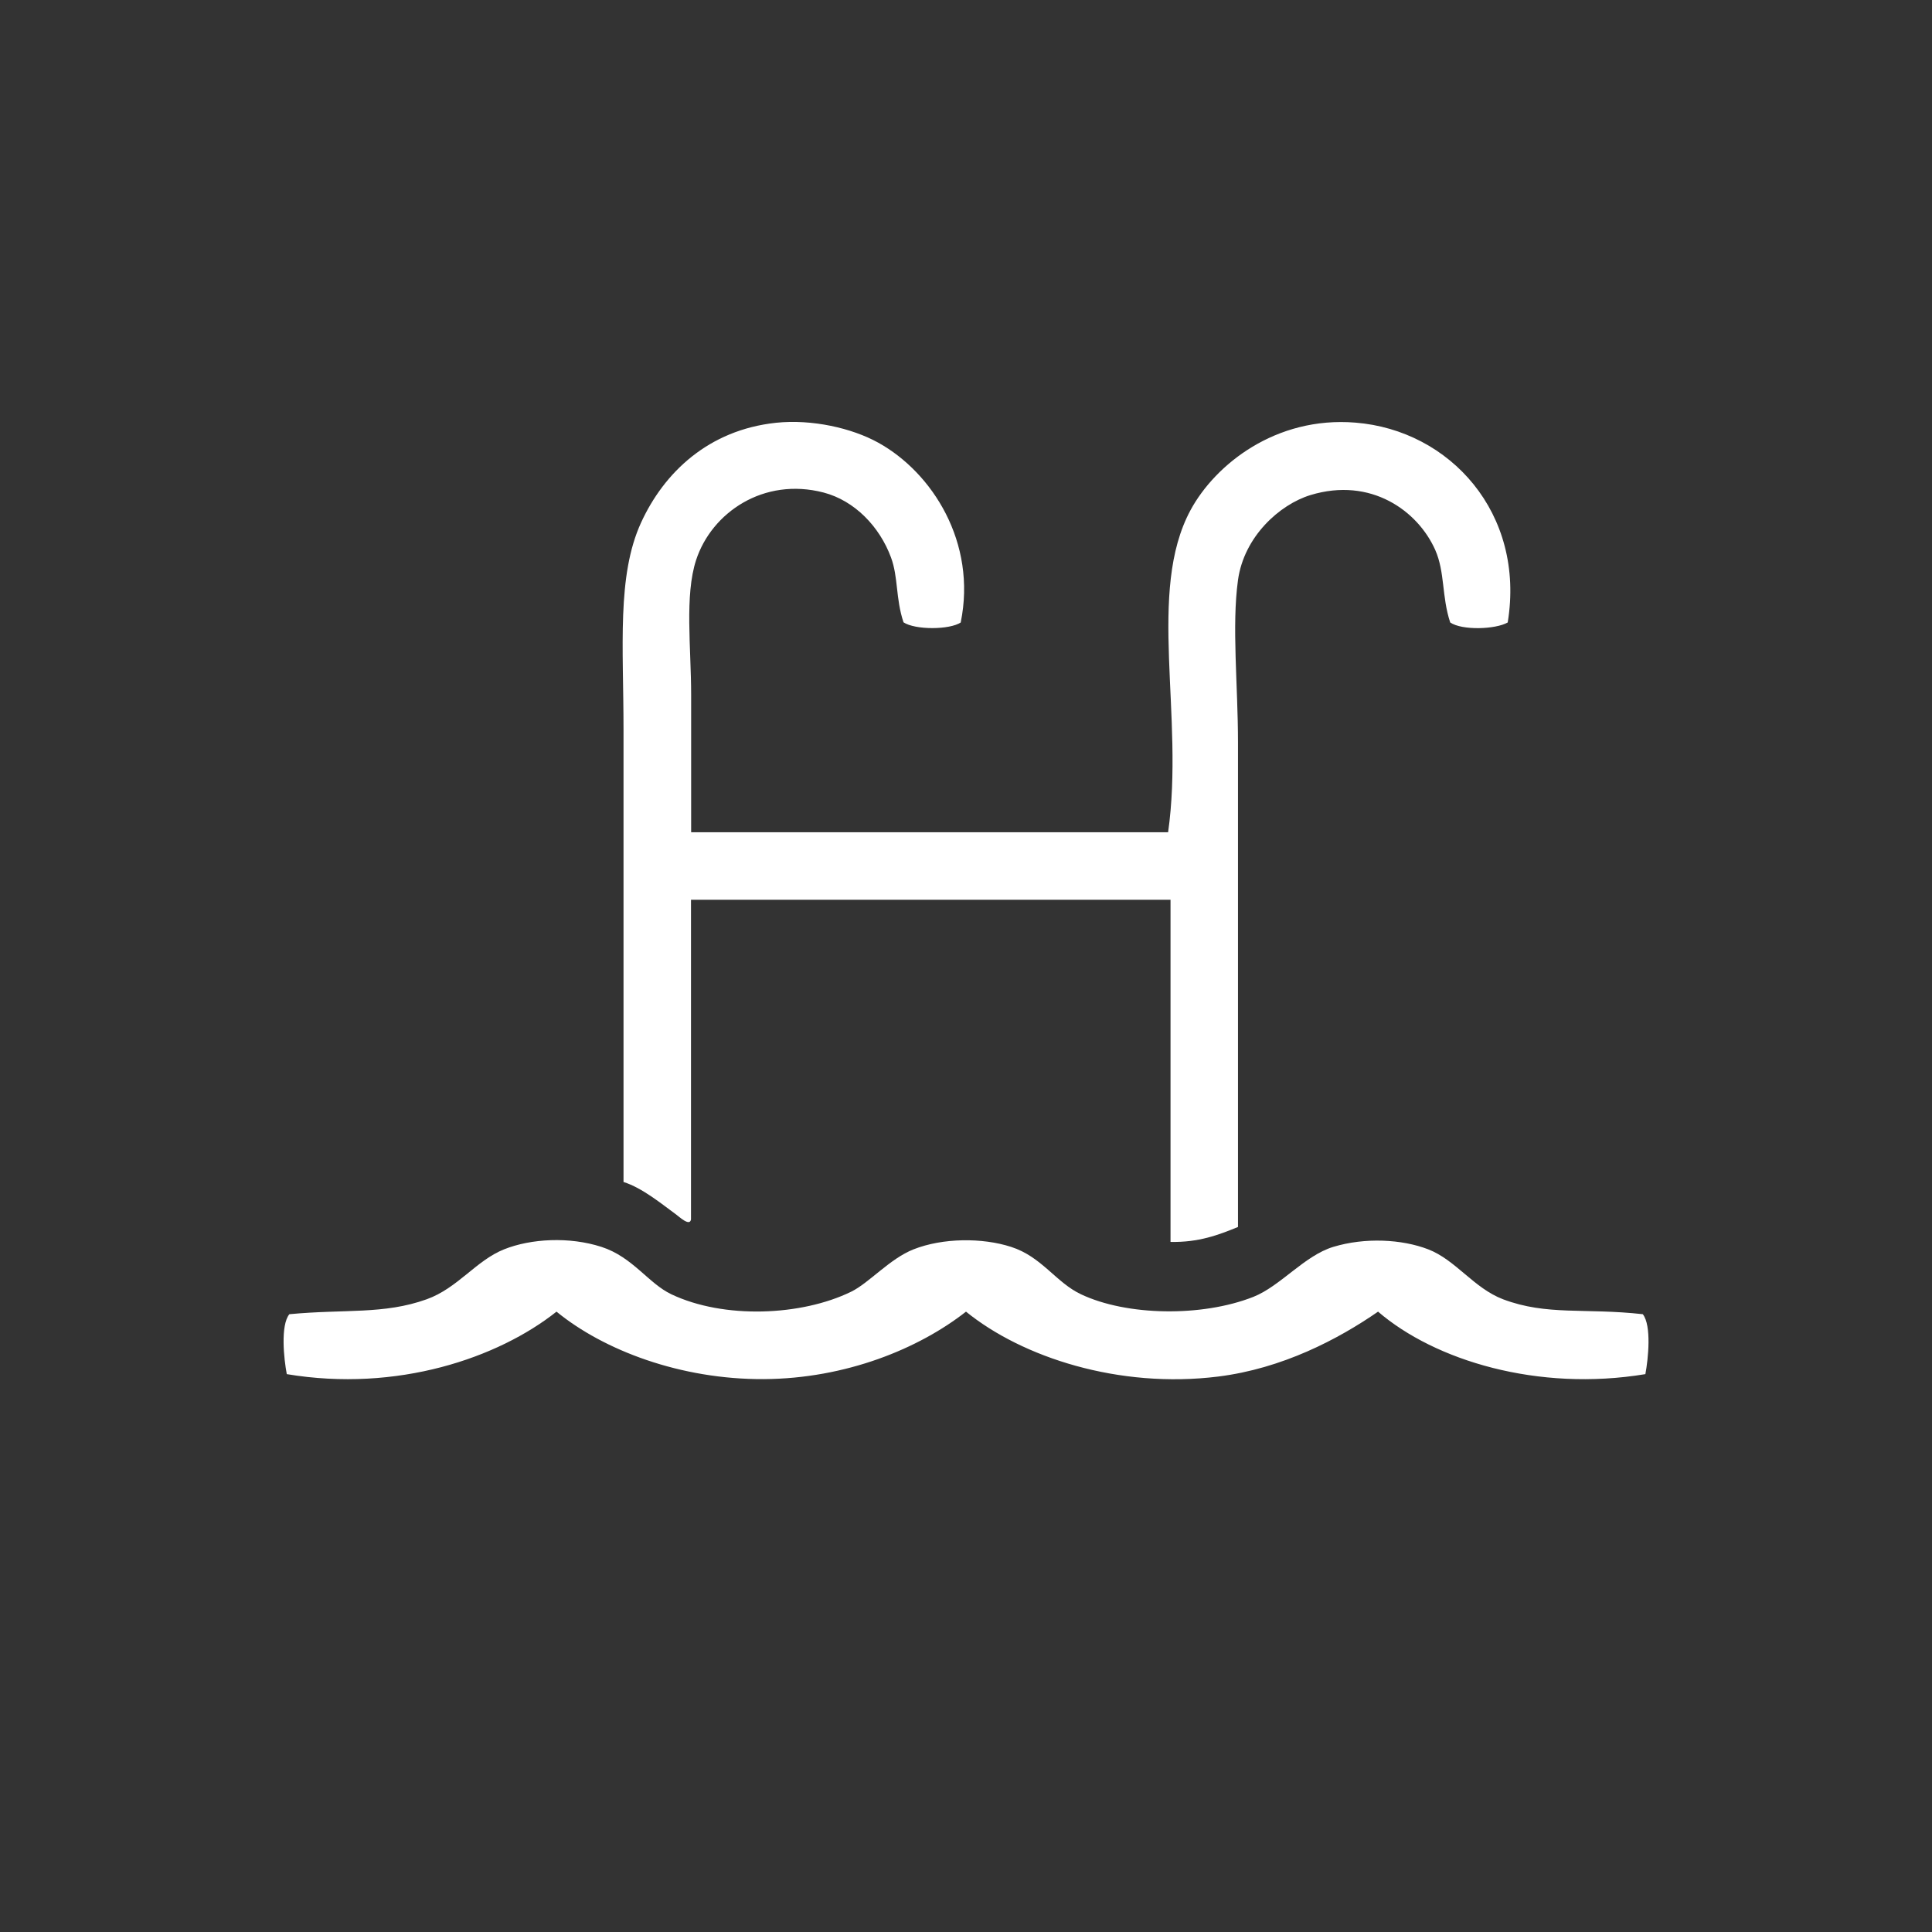
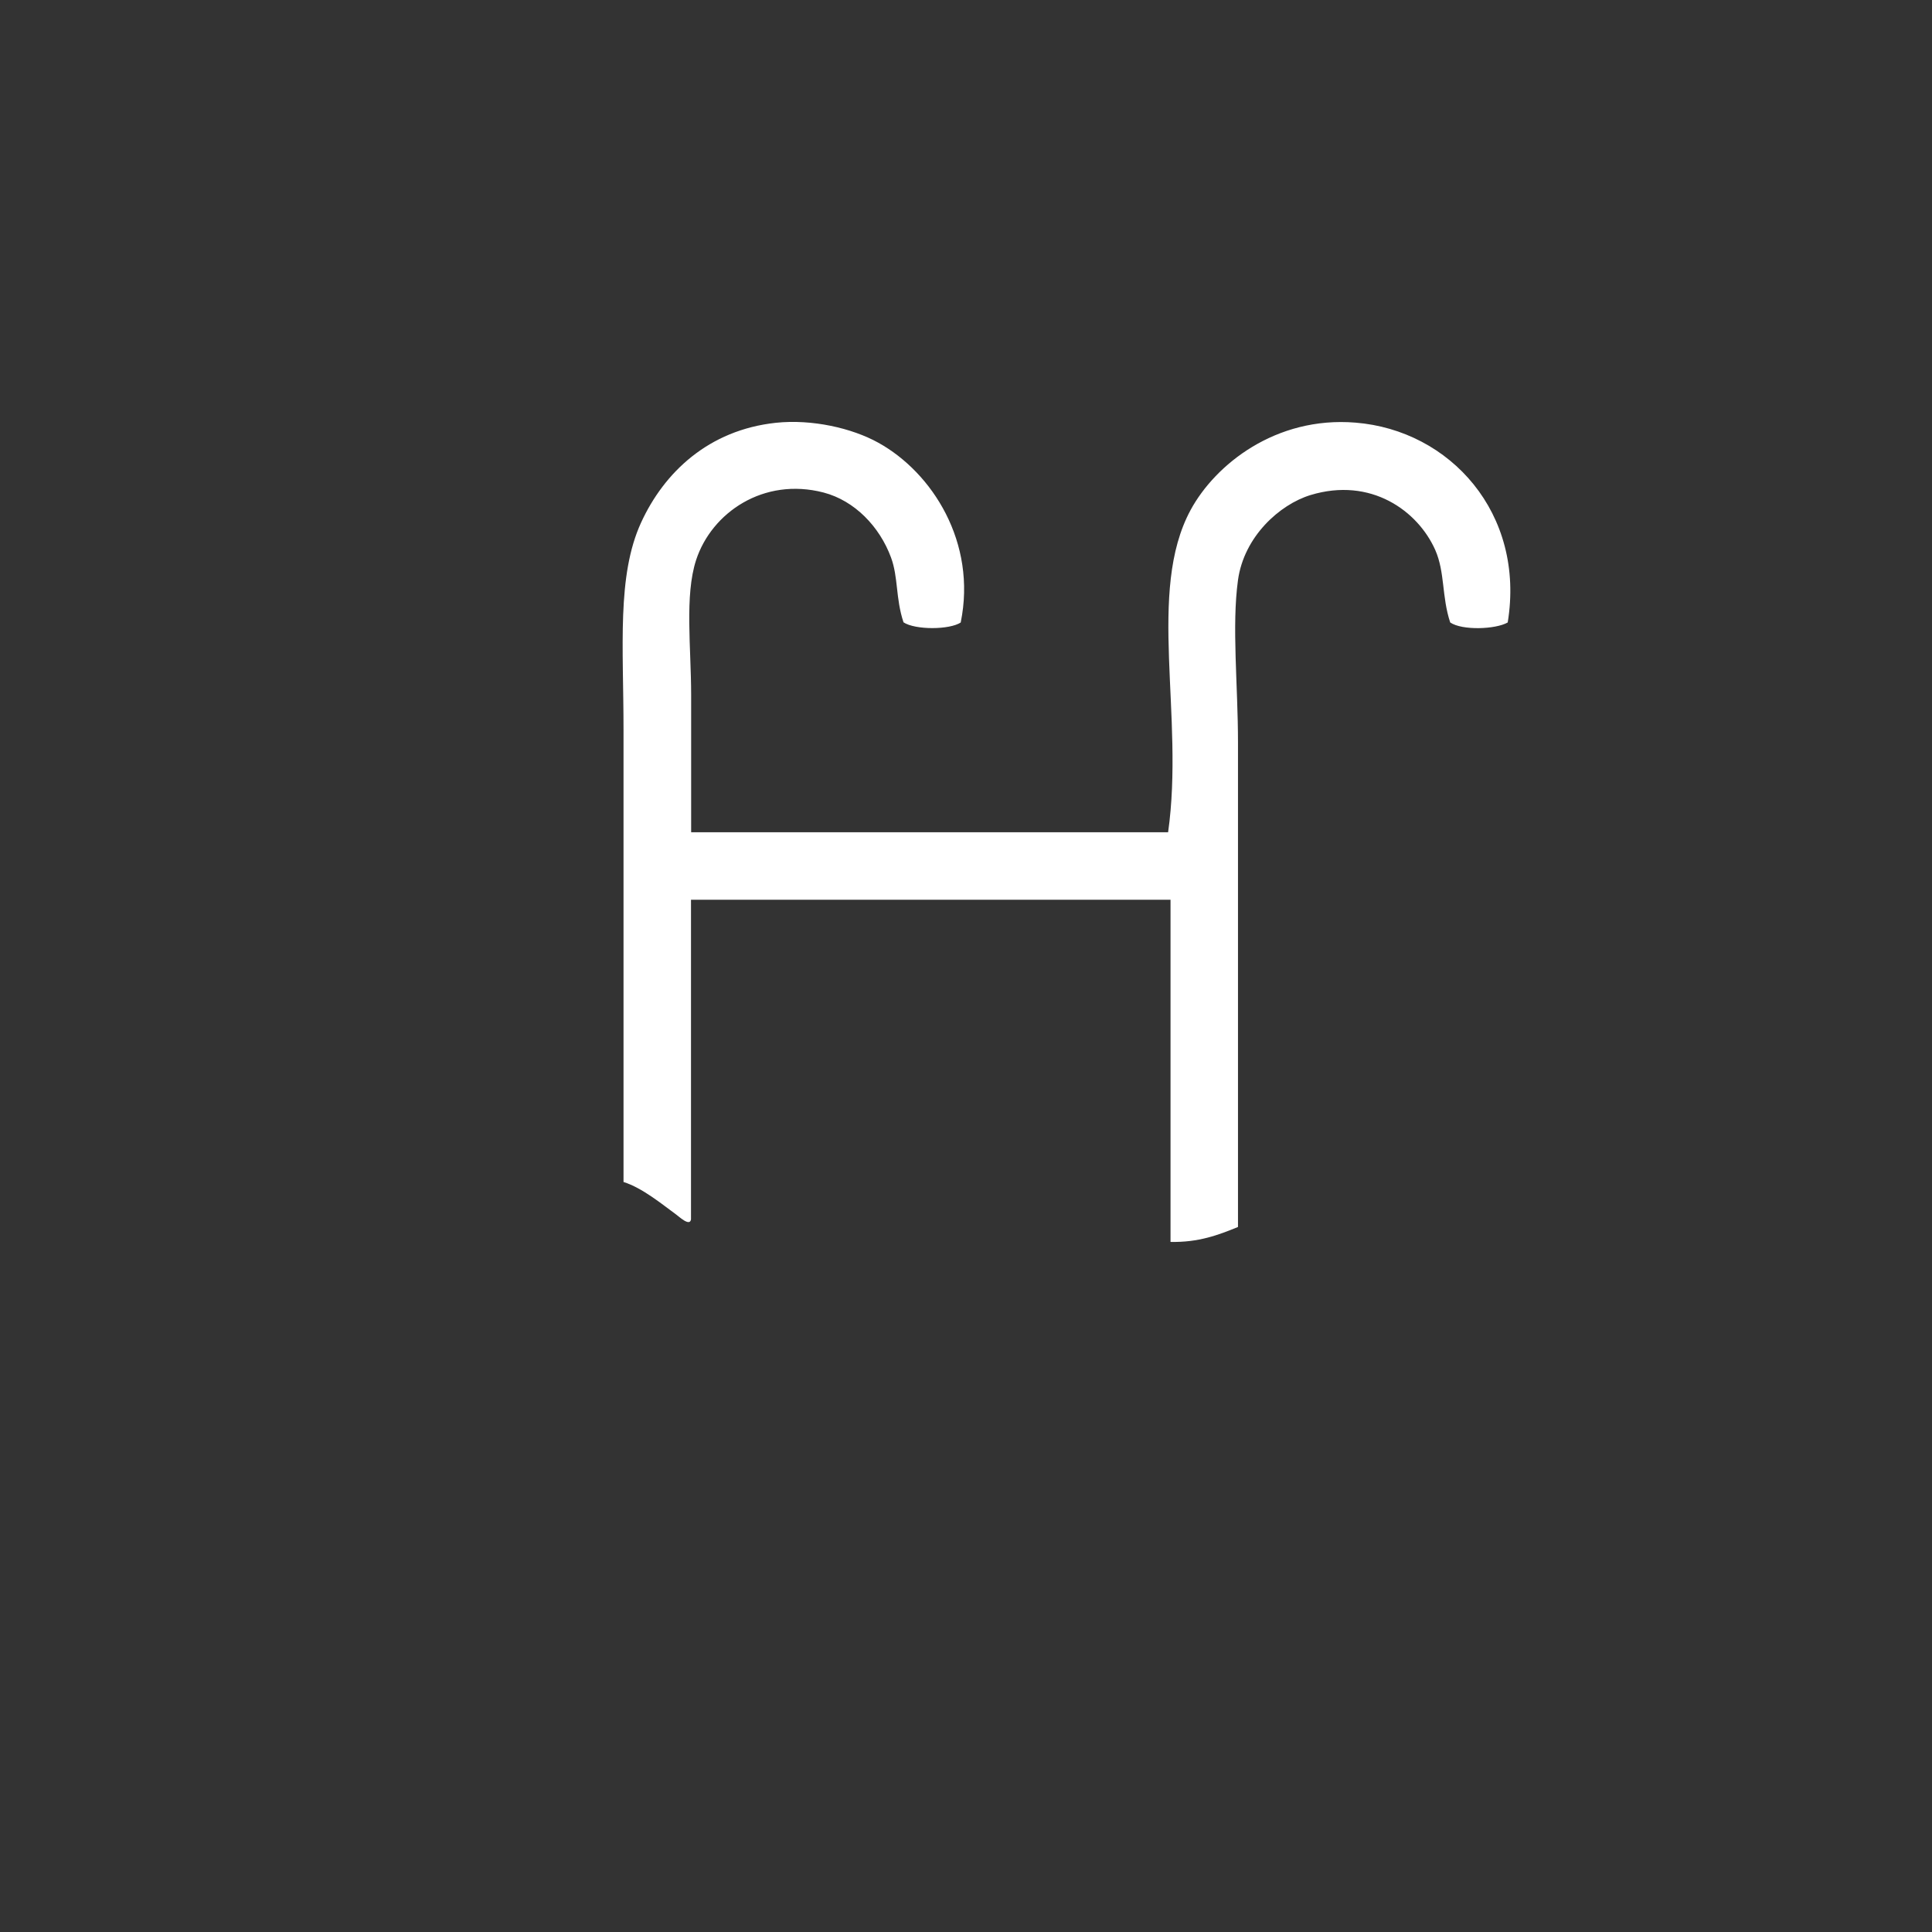
<svg xmlns="http://www.w3.org/2000/svg" id="Layer_1" data-name="Layer 1" viewBox="0 0 128 128">
  <rect x="0" y="0" width="128" height="128" fill="#333333" stroke="none" />
  <defs>
    <style>
      .cls-1 {
        fill: #fff;
        fill-rule: evenodd;
        stroke-width: 0px;
      }
    </style>
  </defs>
  <path class="cls-1" d="M63.67,41.23c-.75.51-3.05.51-3.81,0-.53-1.59-.34-2.98-.83-4.3-.75-2.03-2.4-3.76-4.47-4.3-3.97-1.03-7.41,1.33-8.44,4.47-.77,2.36-.33,5.8-.33,8.94v9.1h31.6c1.09-7.72-1.43-15.95,1.49-21.35,1.63-3.01,5.63-6.22,10.92-5.79,6.26.5,11.27,6.01,10.09,13.24-.8.46-3.02.54-3.81,0-.57-1.72-.34-3.32-.99-4.8-1.15-2.59-4.26-4.86-8.27-3.64-2.05.63-4.4,2.75-4.8,5.63-.42,3.05,0,6.96,0,10.76v32.1c-1.29.53-2.61,1.03-4.47.99v-22.67h-31.77v21.18c-.08.49-.78-.18-.99-.33-.91-.66-2.23-1.76-3.48-2.15v-29.95c0-5.53-.45-10.21,1.16-13.73,1.52-3.32,4.46-6.14,8.94-6.62,2.39-.25,5.03.35,6.78,1.32,3.58,1.98,6.54,6.62,5.46,11.91Z" />
-   <path class="cls-1" d="M108.84,87.07c.59.75.36,2.97.17,3.97-7.12,1.18-13.94-.9-17.71-4.14-2.66,1.84-6.35,3.77-10.59,4.3-6.59.82-12.99-1.28-16.71-4.3-3.11,2.44-7.94,4.44-13.4,4.47-5.51.03-10.6-1.91-13.73-4.47-3.87,3.07-10.55,5.36-17.87,4.14-.19-1-.43-3.23.17-3.97,3.67-.35,6.26.03,9.1-.99,2.06-.74,3.27-2.57,5.13-3.31,1.78-.71,4.32-.85,6.45-.16,2.07.67,3.11,2.42,4.63,3.14,3.48,1.65,8.61,1.44,11.91-.17,1.19-.58,2.56-2.19,4.14-2.81,1.93-.76,4.55-.78,6.46-.16,2.03.65,2.97,2.36,4.63,3.14,3.02,1.43,8,1.52,11.42.17,1.79-.71,3.38-2.73,5.29-3.31,2.11-.64,4.55-.51,6.29.16,1.82.7,3.02,2.57,4.96,3.31,2.92,1.1,5.41.56,9.27.99Z" />
</svg>